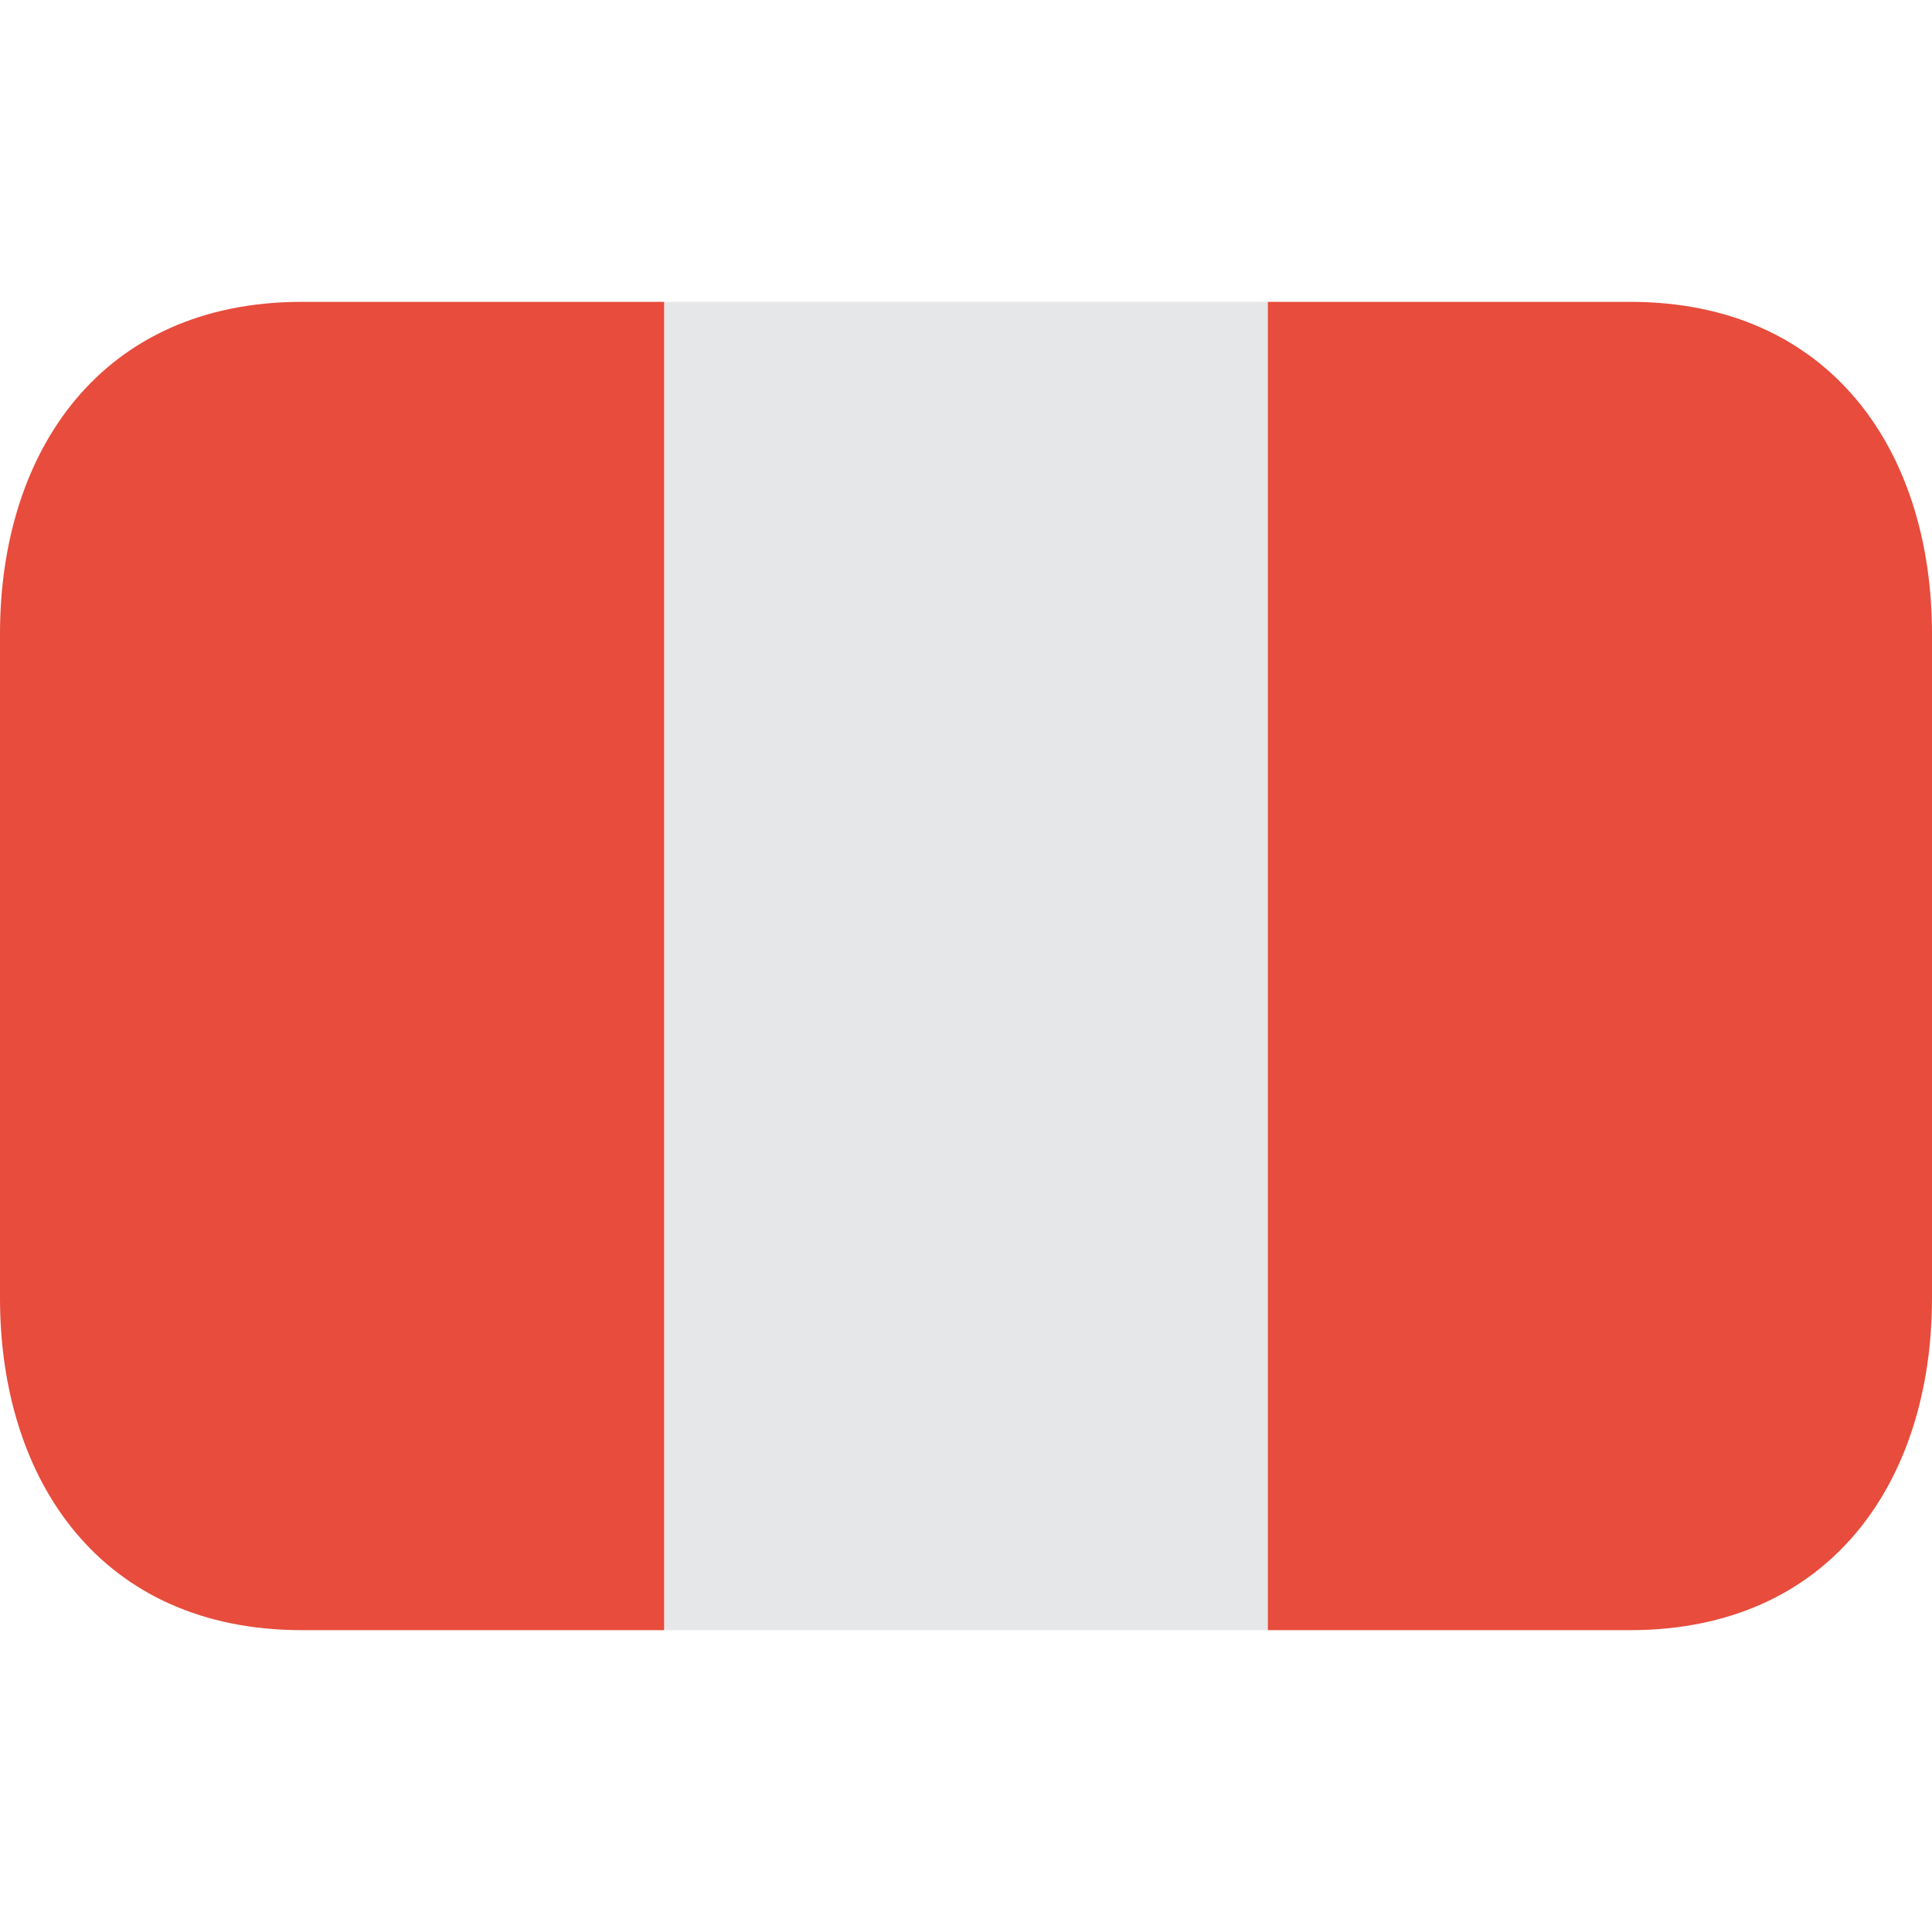
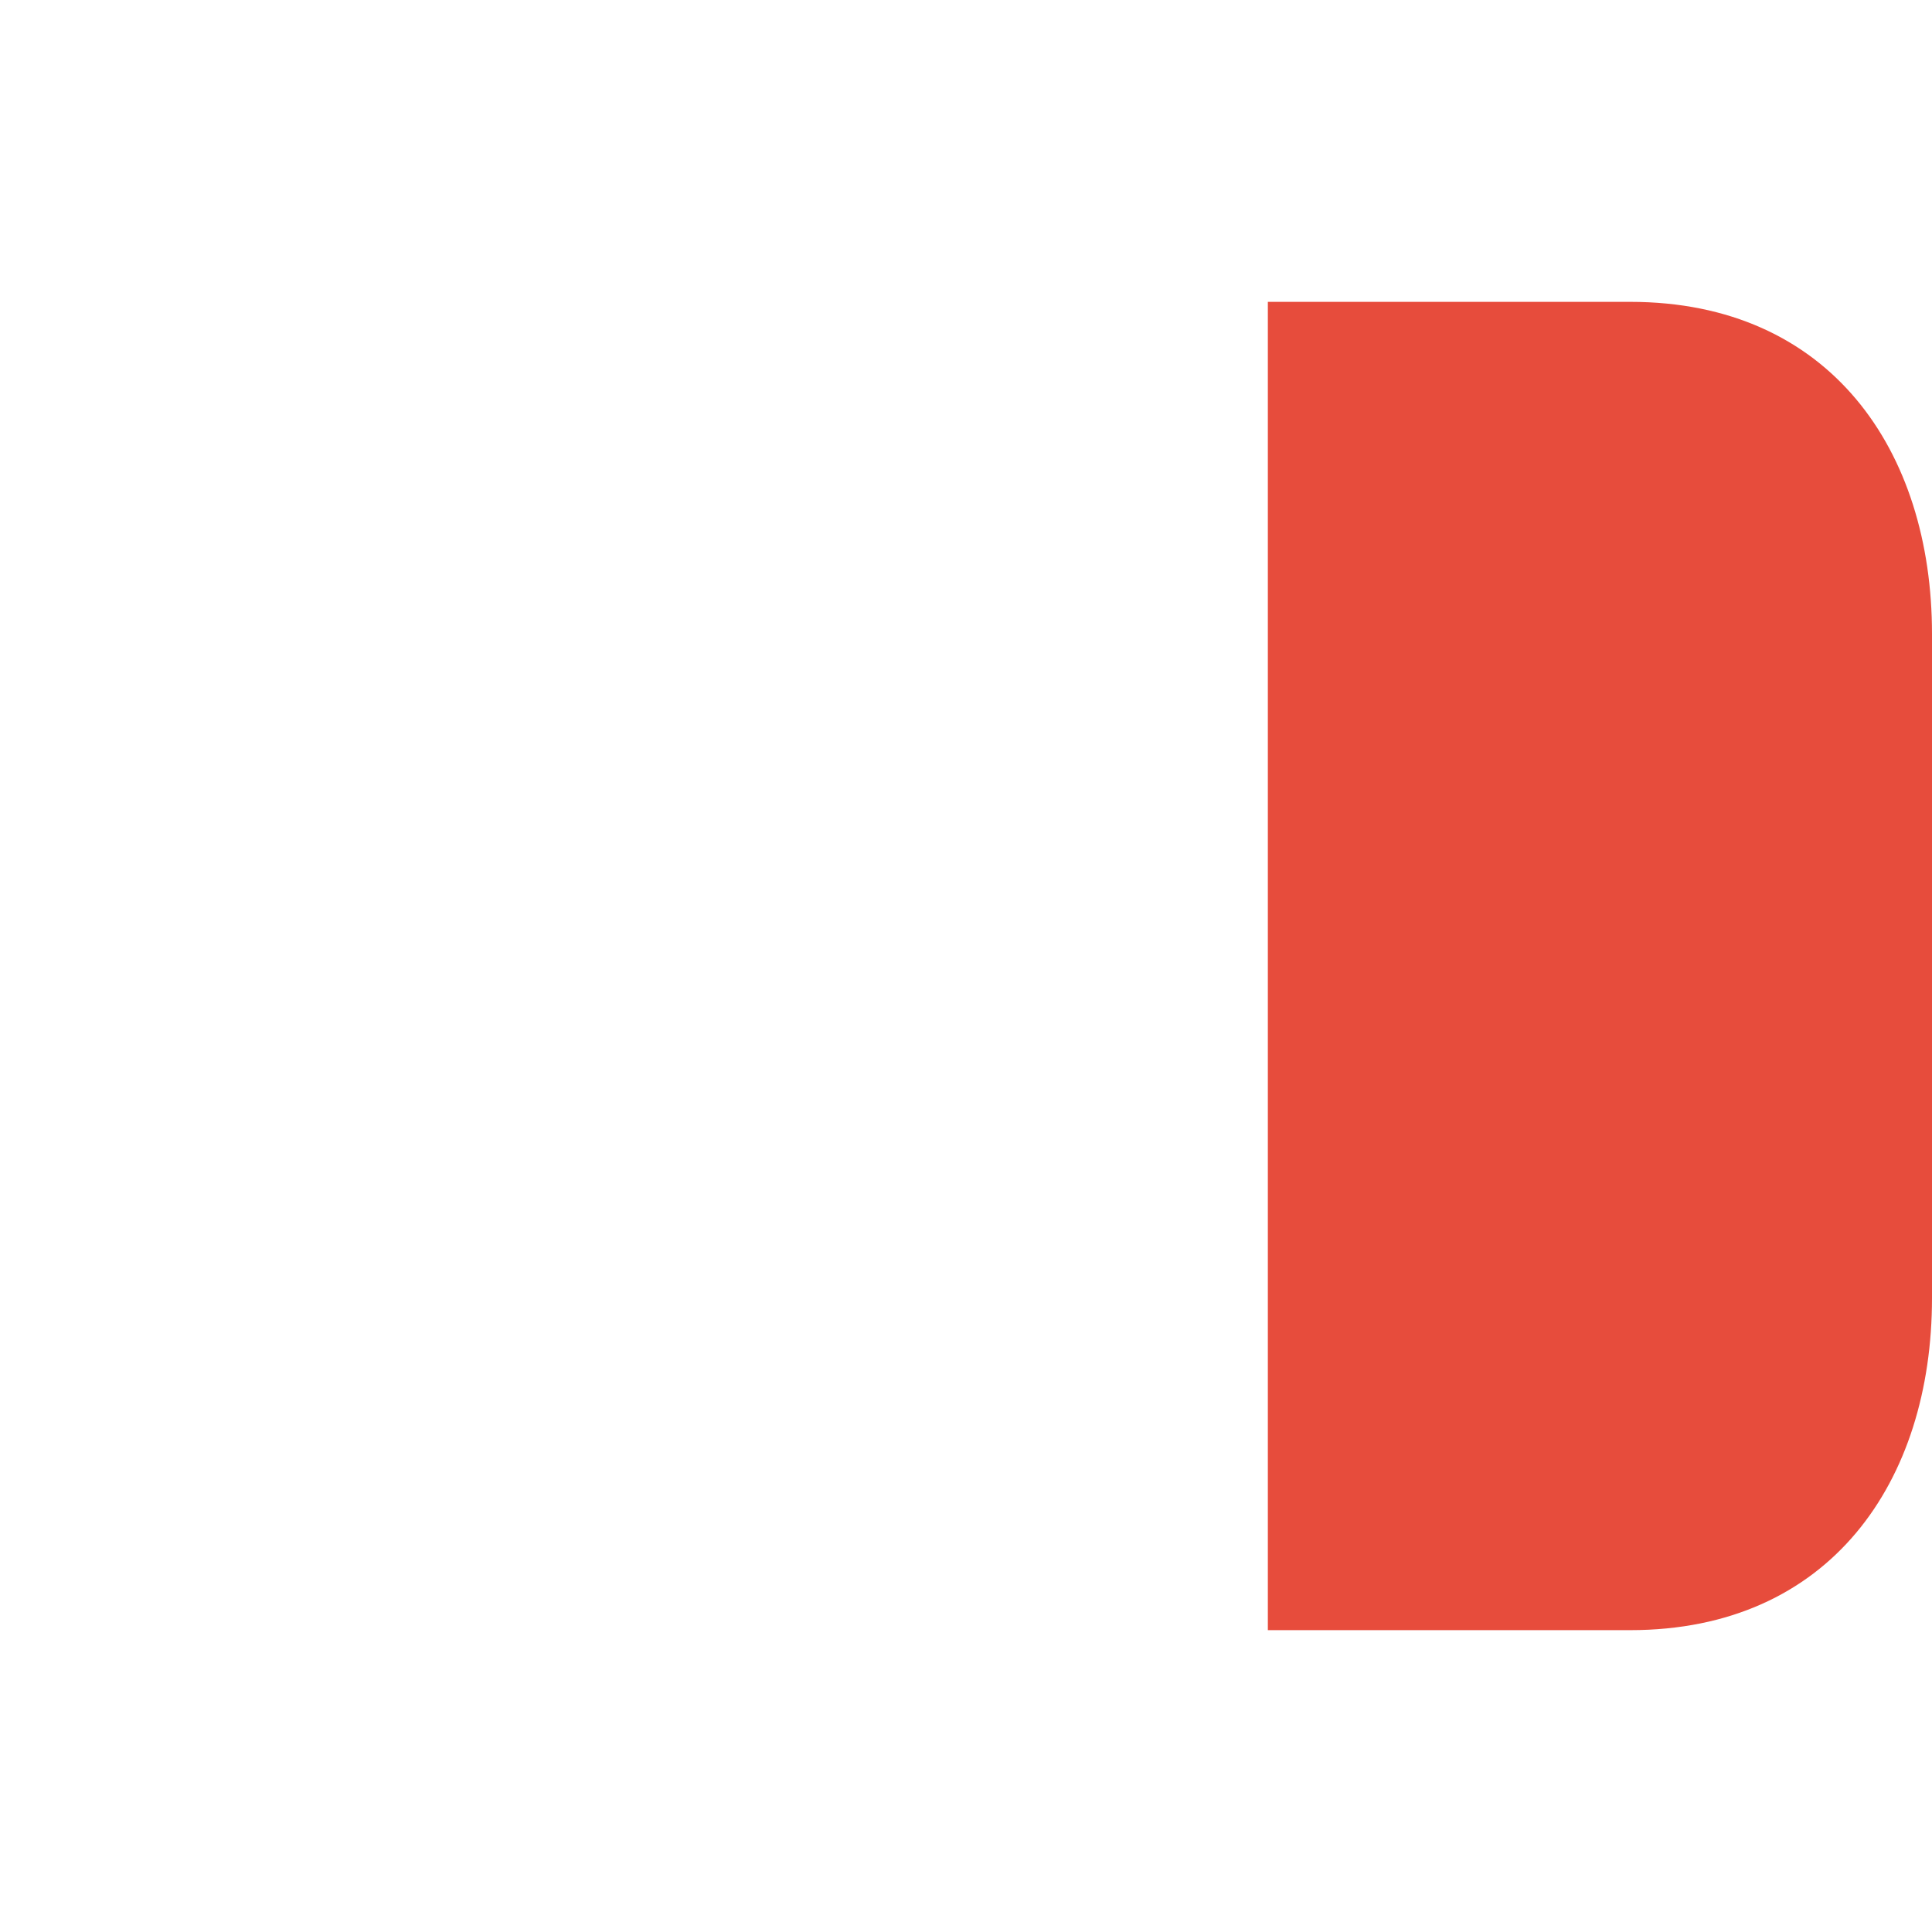
<svg xmlns="http://www.w3.org/2000/svg" width="42" height="42" viewBox="0 0 42 42" fill="none">
-   <path d="M14.438 6.562H27.562V35.438H14.438V6.562Z" fill="#E6E7E8" />
-   <path d="M6.562 6.562C2.214 6.562 0 9.795 0 13.781V28.219C0 32.206 2.214 35.438 6.562 35.438H14.438V6.562H6.562Z" fill="#E74C3C" />
  <path d="M35.438 6.562H27.562V35.438H35.438C39.786 35.438 42 32.206 42 28.219V13.781C42 9.795 39.786 6.562 35.438 6.562Z" fill="#E74C3C" />
</svg>